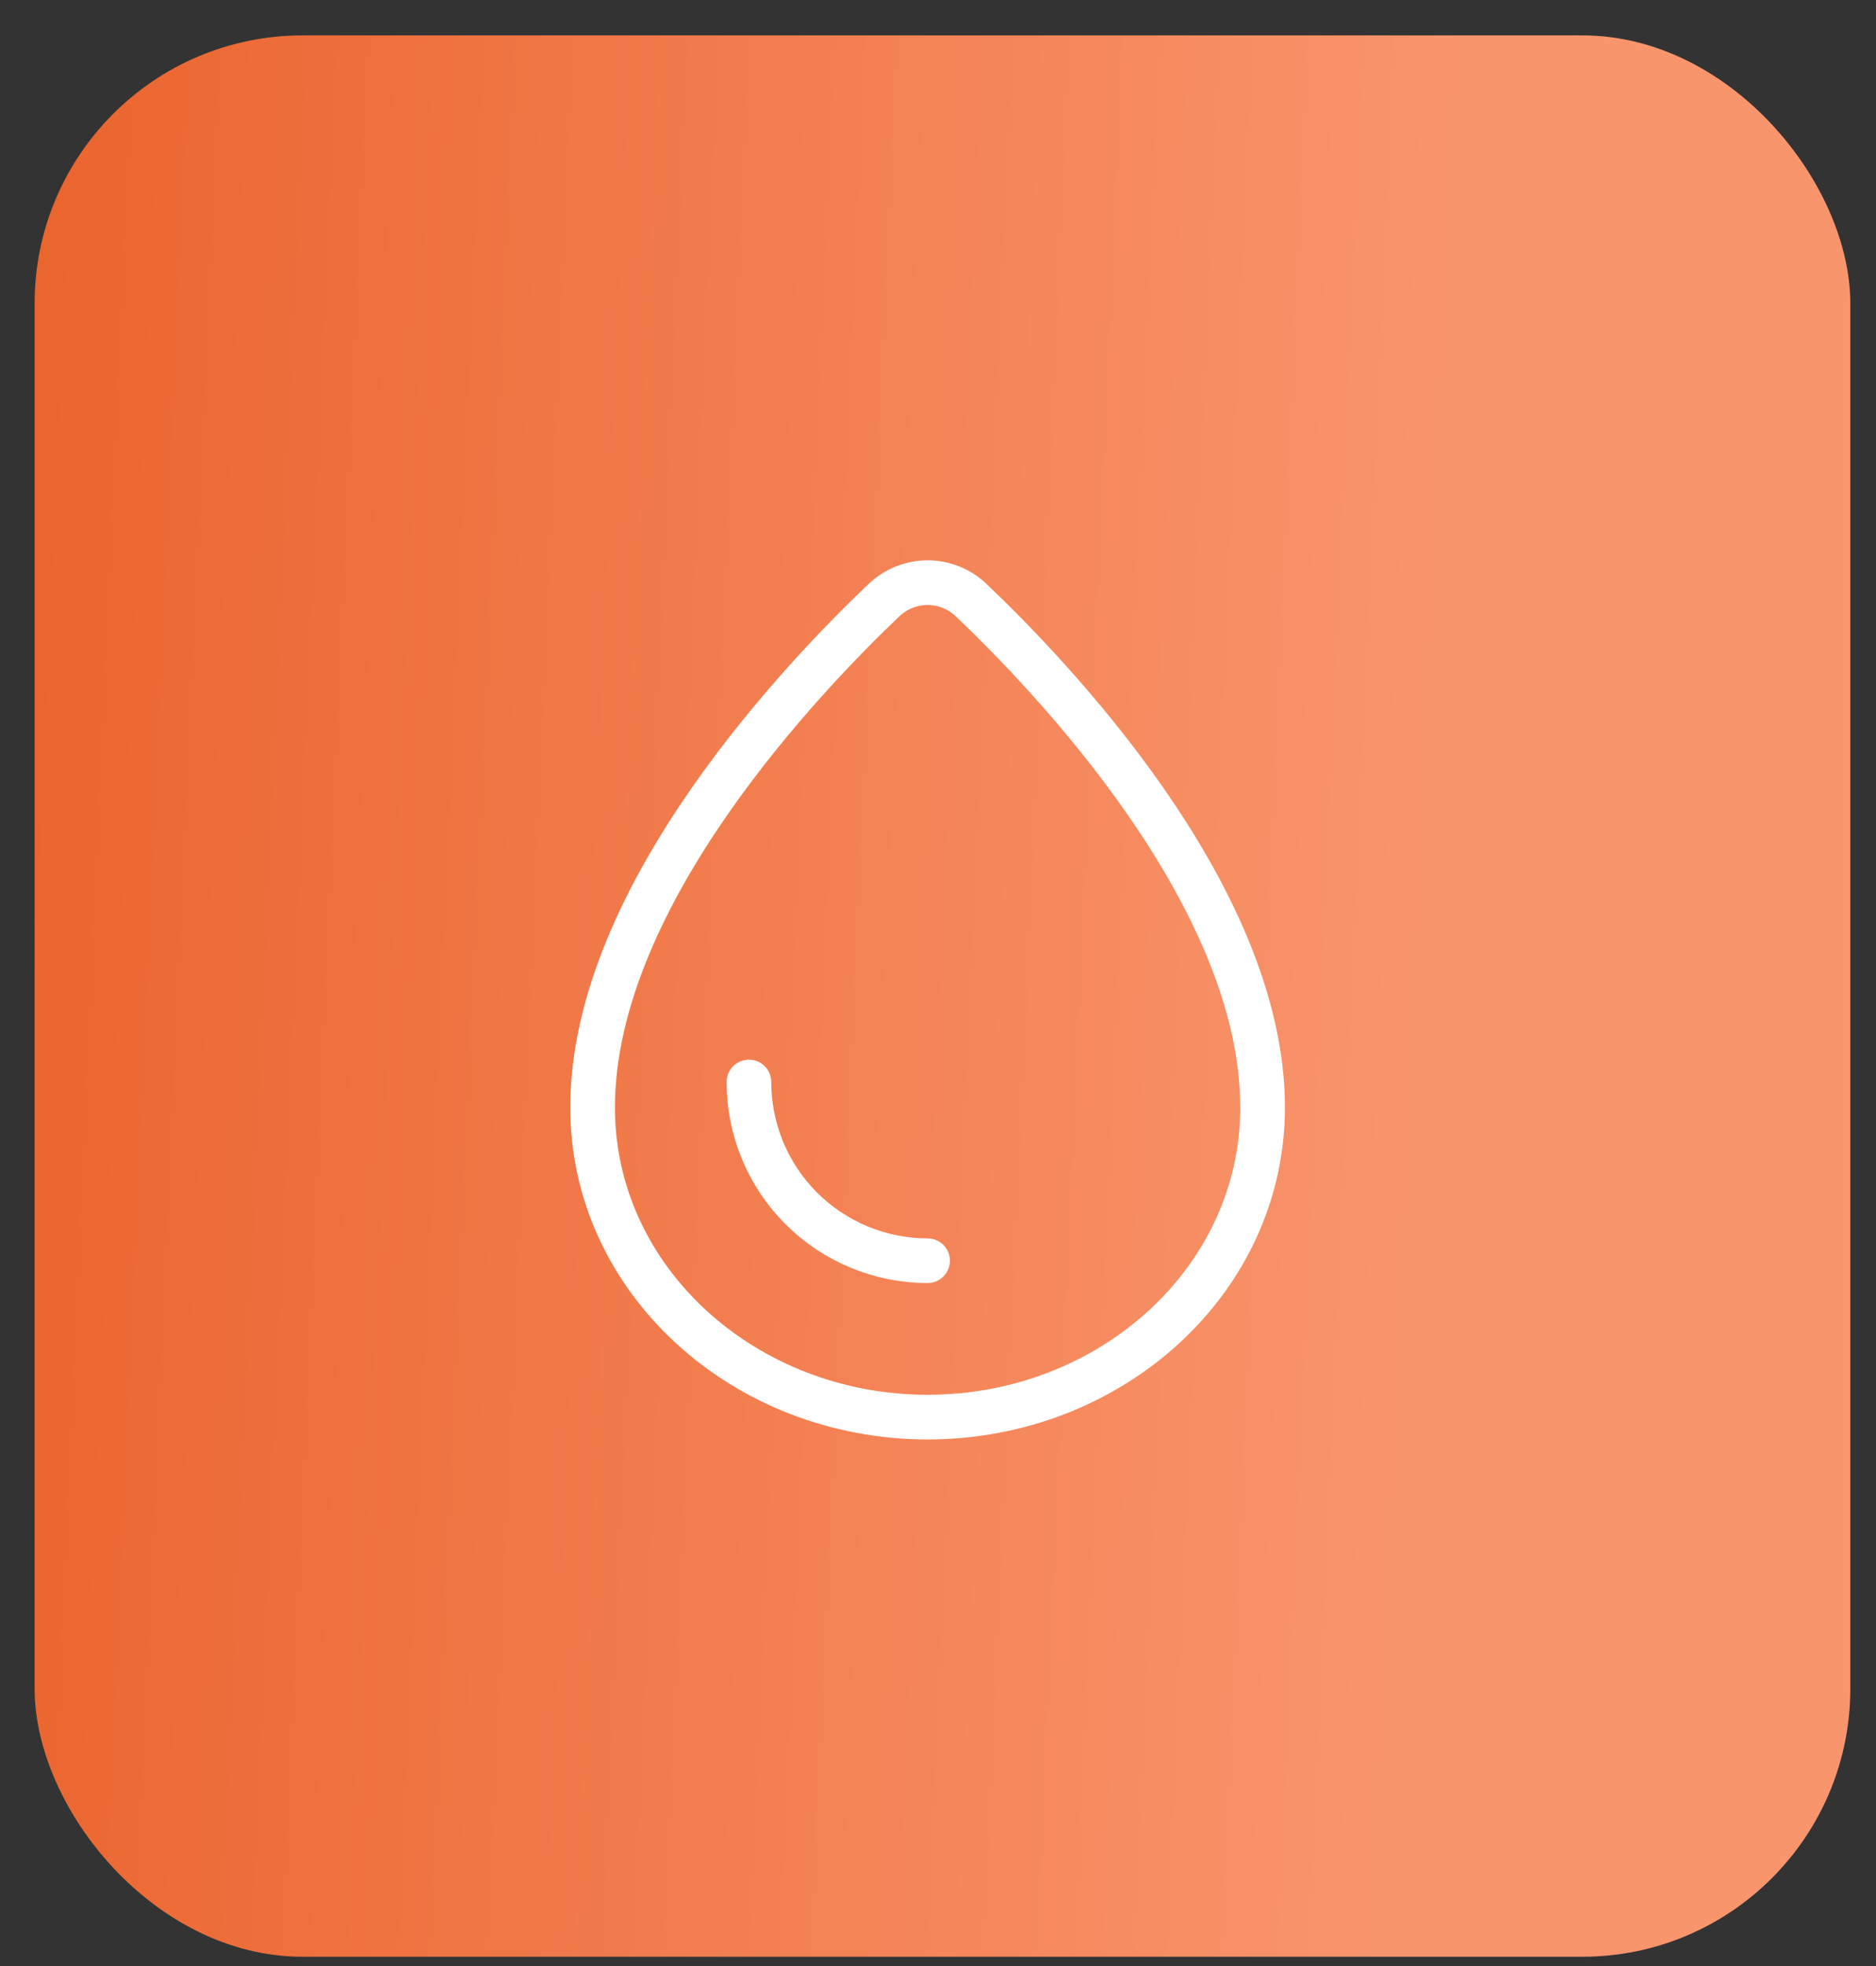
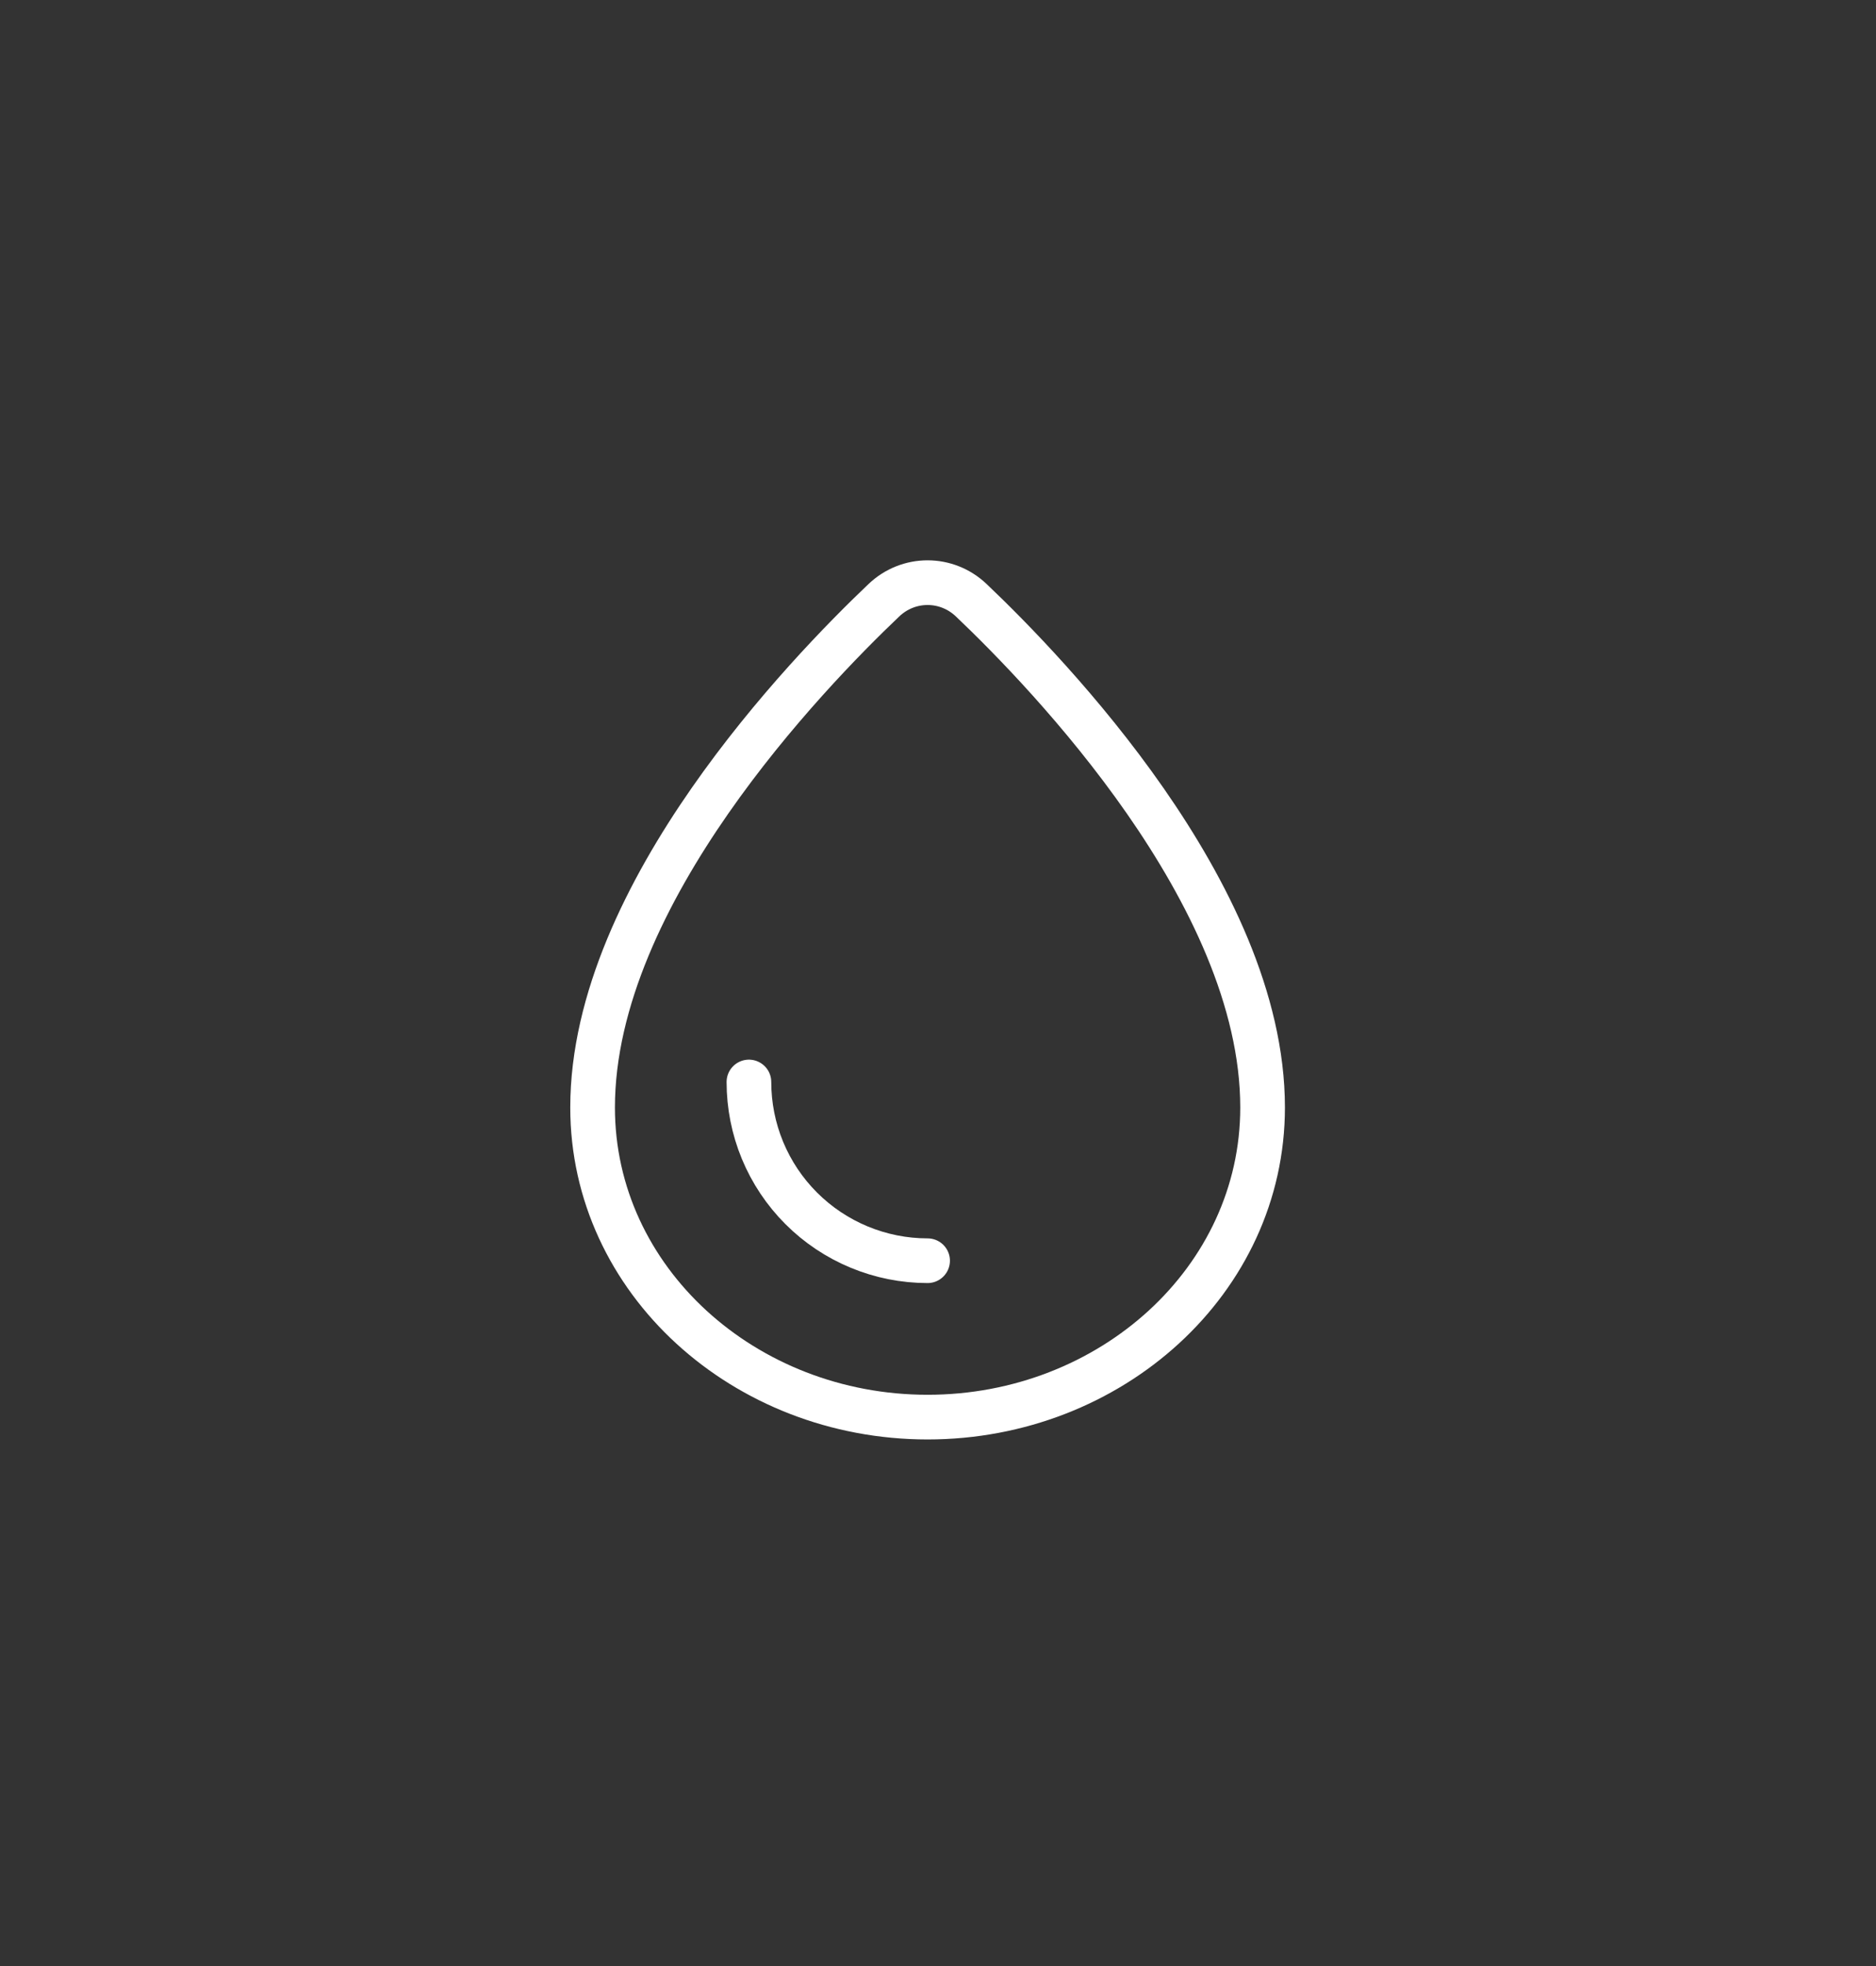
<svg xmlns="http://www.w3.org/2000/svg" width="42" height="44" viewBox="0 0 42 44" fill="none">
  <rect x="0" y="0" width="42" height="44" fill="#333333" stroke="none" />
-   <rect x="0.775" y="0.792" width="40.65" height="43" rx="6" fill="url(#paint0_linear_223_380)" />
  <path d="M20.767 31.715C24.868 31.715 28.267 28.652 28.267 24.786C28.267 22.37 27.034 19.927 25.64 17.924C24.236 15.907 22.618 14.263 21.744 13.433C21.193 12.909 20.34 12.909 19.789 13.433C18.915 14.263 17.297 15.907 15.893 17.924C14.499 19.927 13.267 22.37 13.267 24.786C13.267 28.652 16.665 31.715 20.767 31.715Z" stroke="white" />
  <path d="M20.767 28.215C20.241 28.215 19.721 28.111 19.236 27.91C18.751 27.709 18.31 27.415 17.938 27.043C17.567 26.672 17.272 26.231 17.071 25.746C16.87 25.26 16.767 24.74 16.767 24.215" stroke="white" stroke-linecap="round" />
  <defs>
    <linearGradient id="paint0_linear_223_380" x1="-4.003" y1="-12.646" x2="36.85" y2="-10.813" gradientUnits="userSpaceOnUse">
      <stop stop-color="#E85C23" />
      <stop offset="0.915" stop-color="#F9956D" />
    </linearGradient>
  </defs>
</svg>